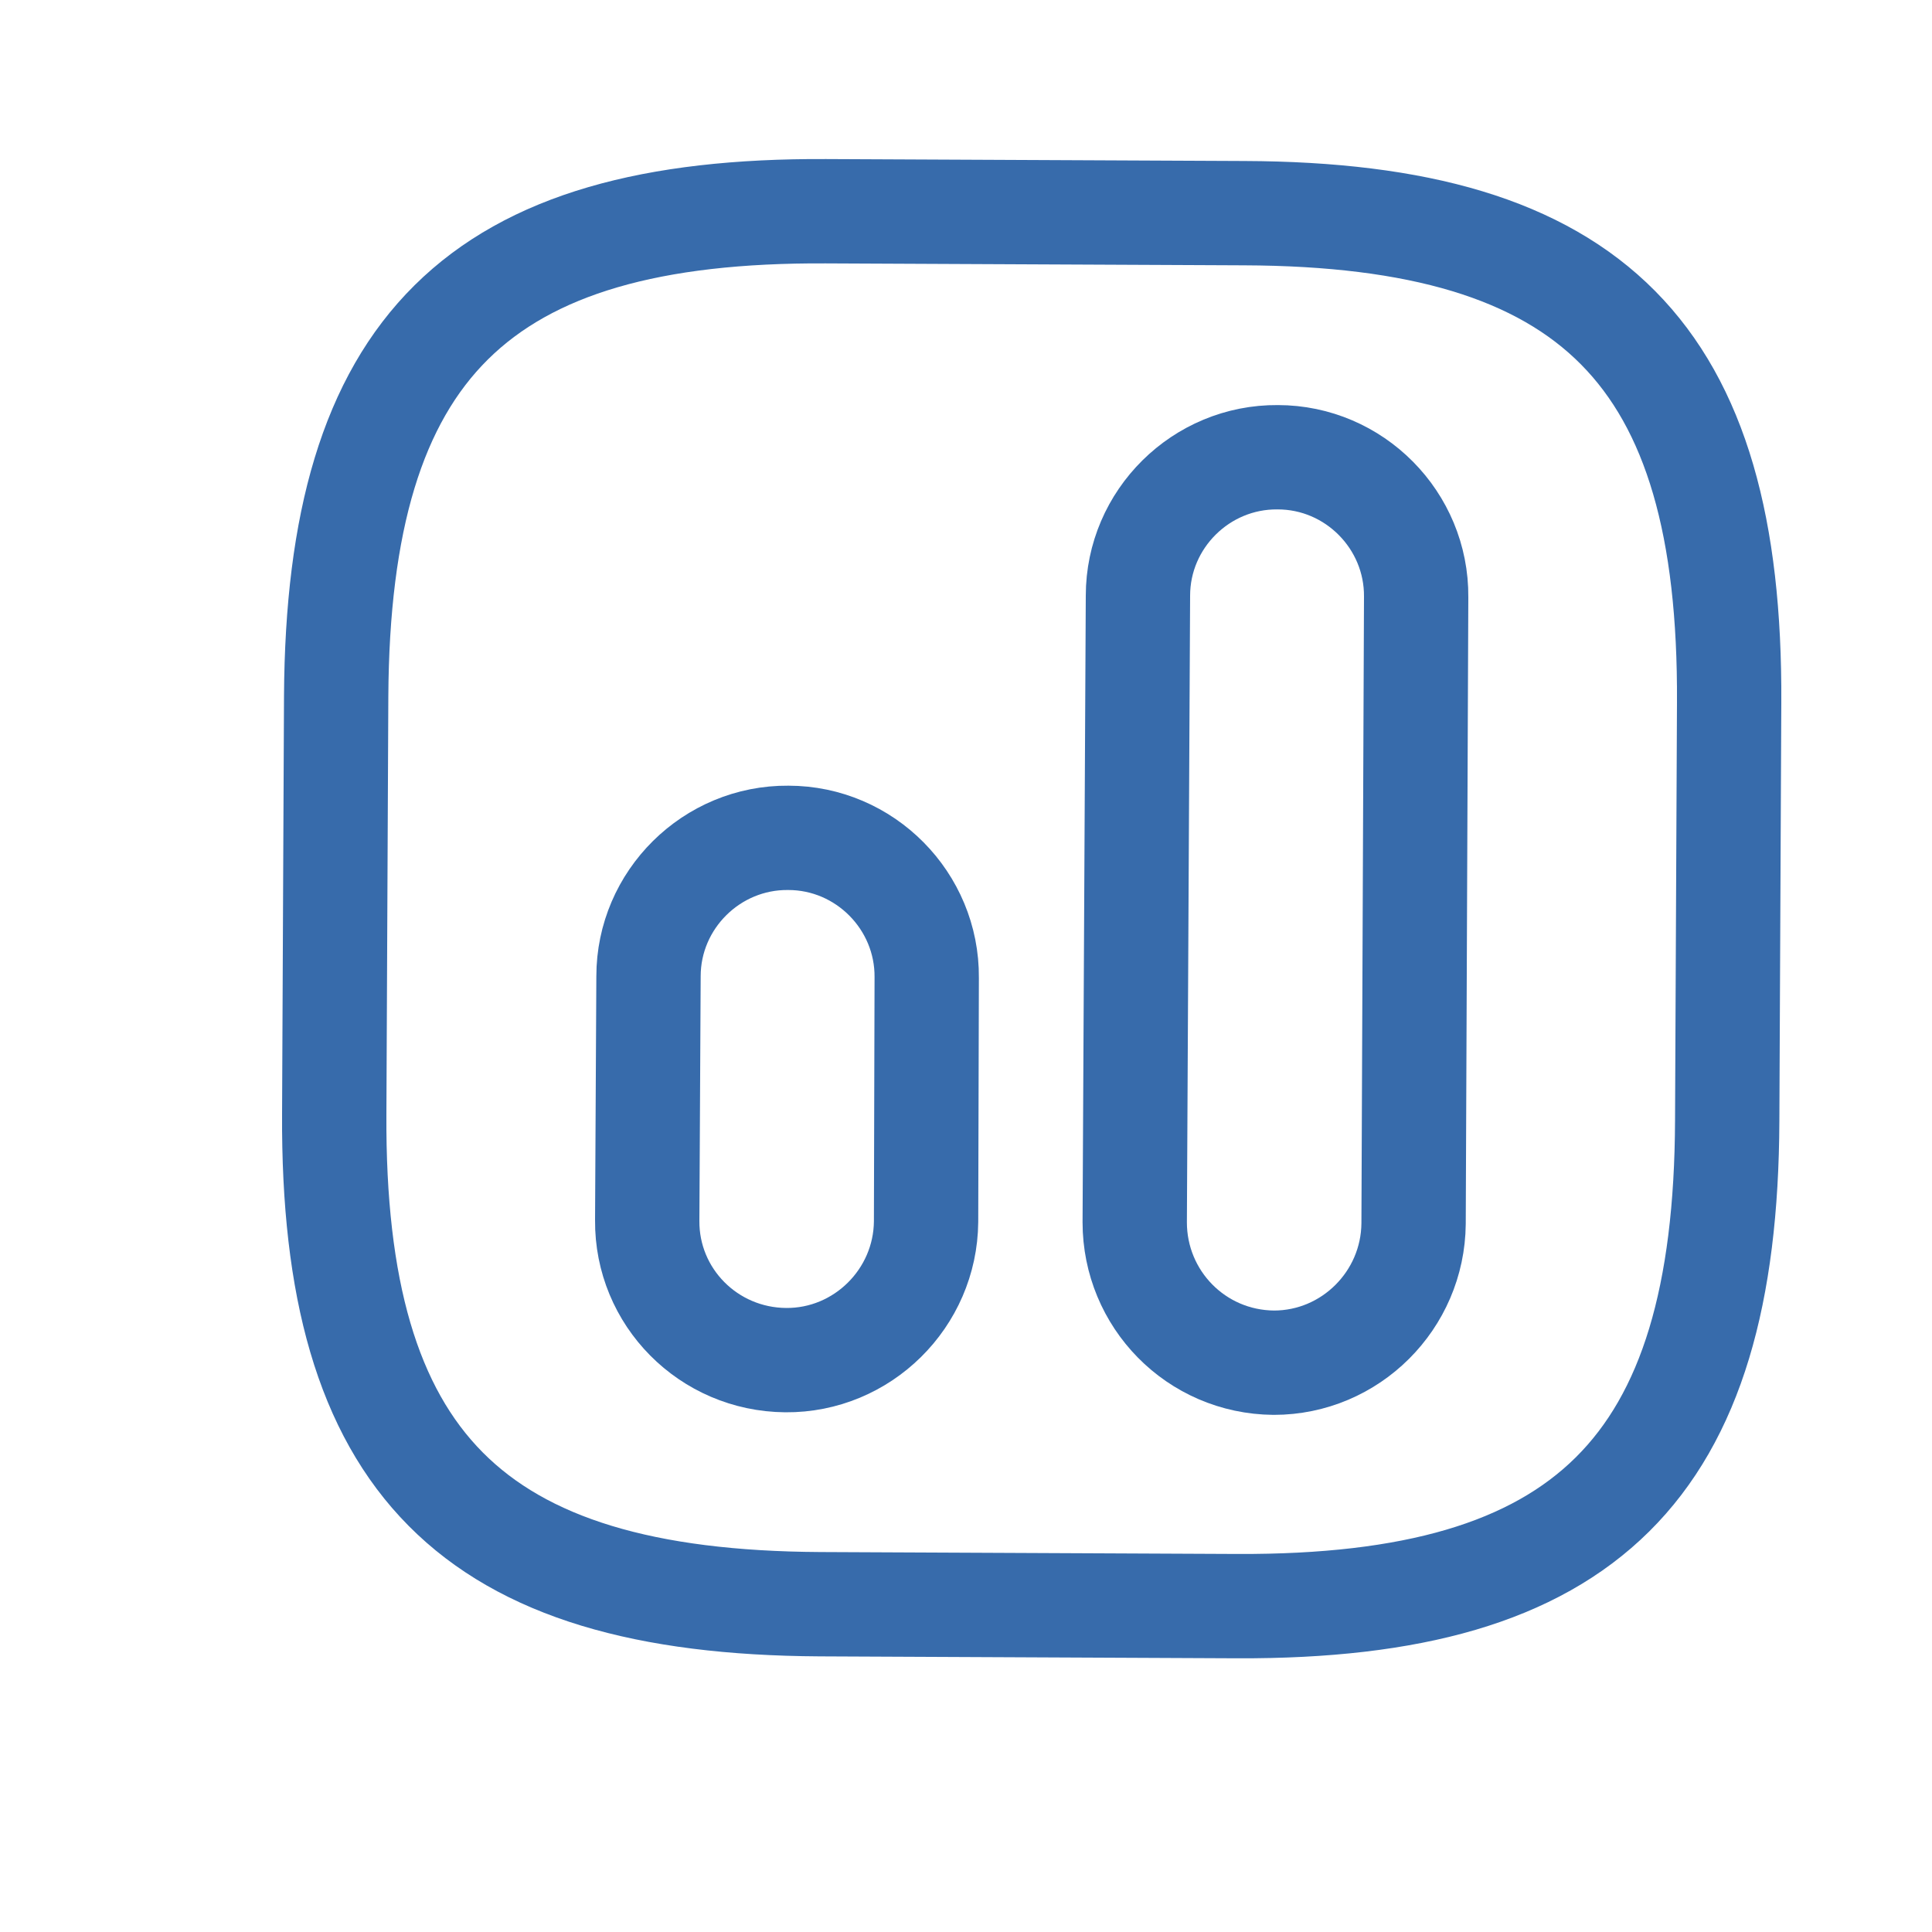
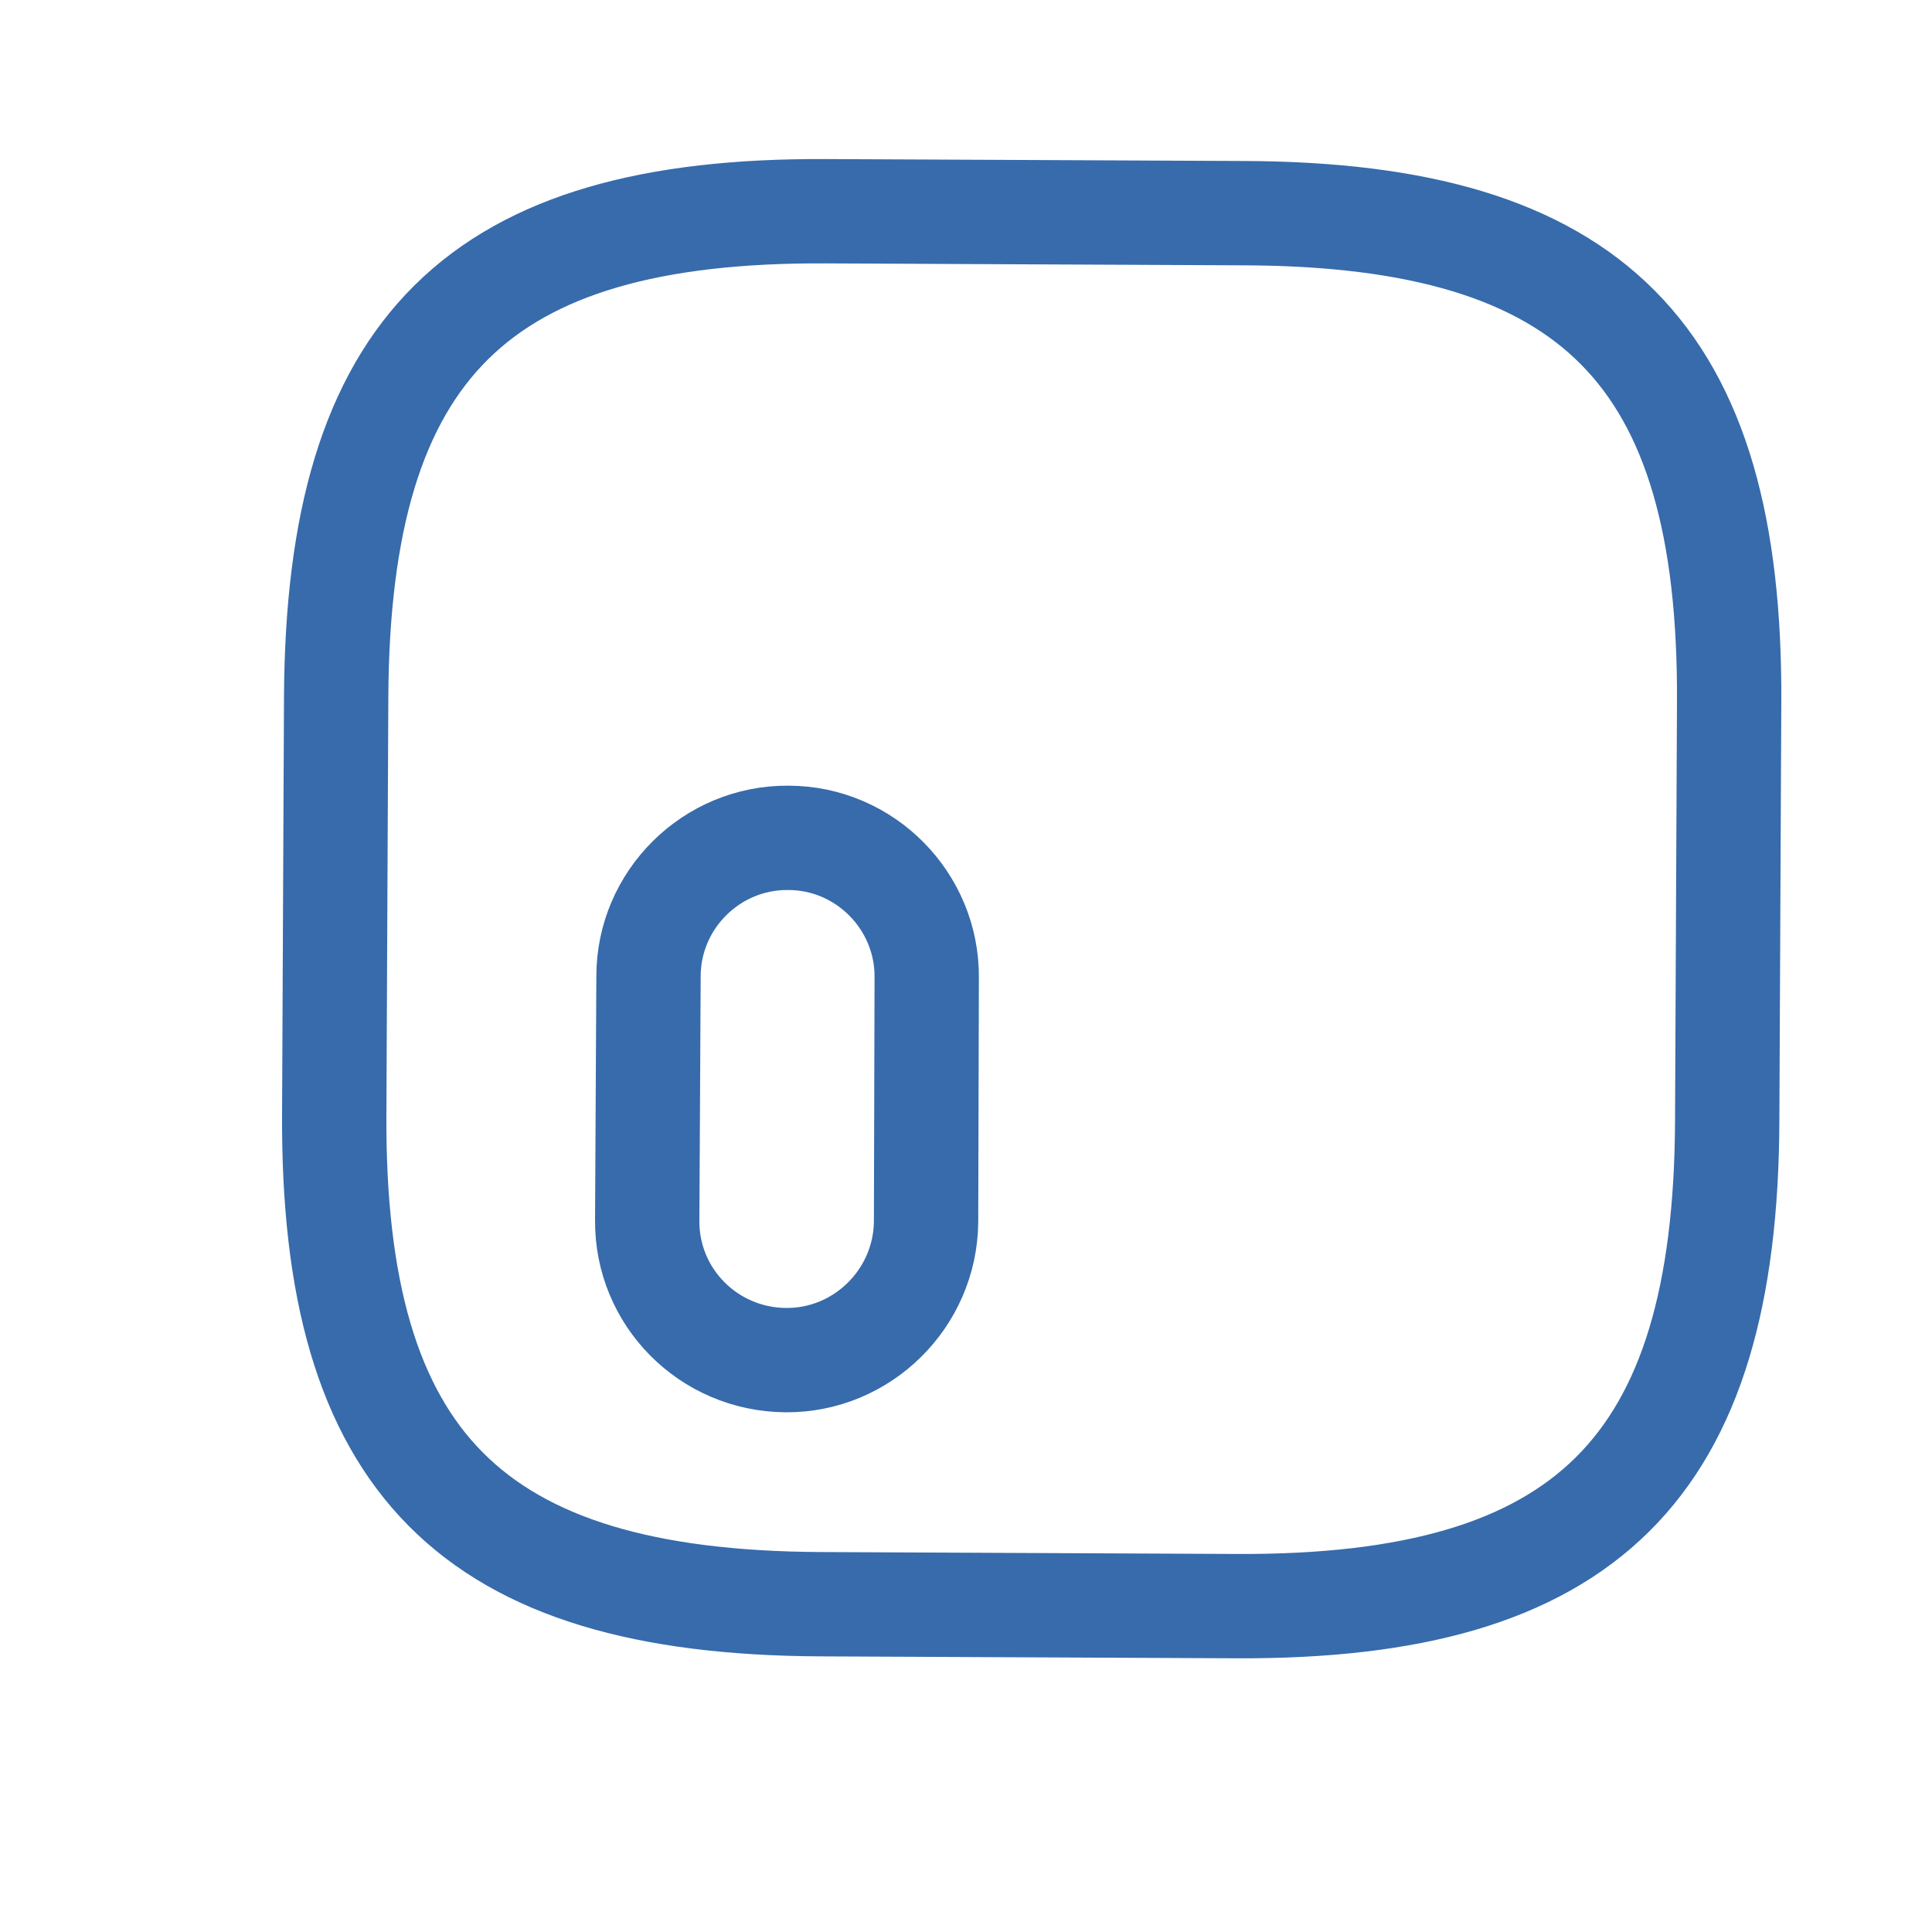
<svg xmlns="http://www.w3.org/2000/svg" width="3" height="3" viewBox="0 0 3 3" fill="none">
  <path d="M1.273 2.491L1.922 2.494C2.462 2.496 2.68 2.281 2.682 1.74L2.685 1.091C2.688 0.55 2.473 0.333 1.932 0.331L1.283 0.328C0.742 0.325 0.525 0.54 0.522 1.081L0.519 1.73C0.516 2.271 0.732 2.488 1.273 2.491Z" stroke="#376BAB" stroke-width="0.162" stroke-linecap="round" stroke-linejoin="round" />
-   <path d="M1.978 2.116C2.097 2.116 2.194 2.019 2.195 1.9L2.199 0.927C2.2 0.808 2.103 0.71 1.984 0.71C1.865 0.709 1.767 0.806 1.767 0.925L1.762 1.898C1.762 2.017 1.857 2.115 1.978 2.116Z" stroke="#376BAB" stroke-width="0.162" stroke-linecap="round" stroke-linejoin="round" />
  <path d="M1.22 2.112C1.339 2.113 1.437 2.016 1.438 1.897L1.439 1.518C1.44 1.399 1.343 1.301 1.224 1.301C1.105 1.3 1.007 1.397 1.007 1.516L1.005 1.895C1.004 2.014 1.1 2.111 1.22 2.112Z" stroke="#376BAB" stroke-width="0.162" stroke-linecap="round" stroke-linejoin="round" />
</svg>